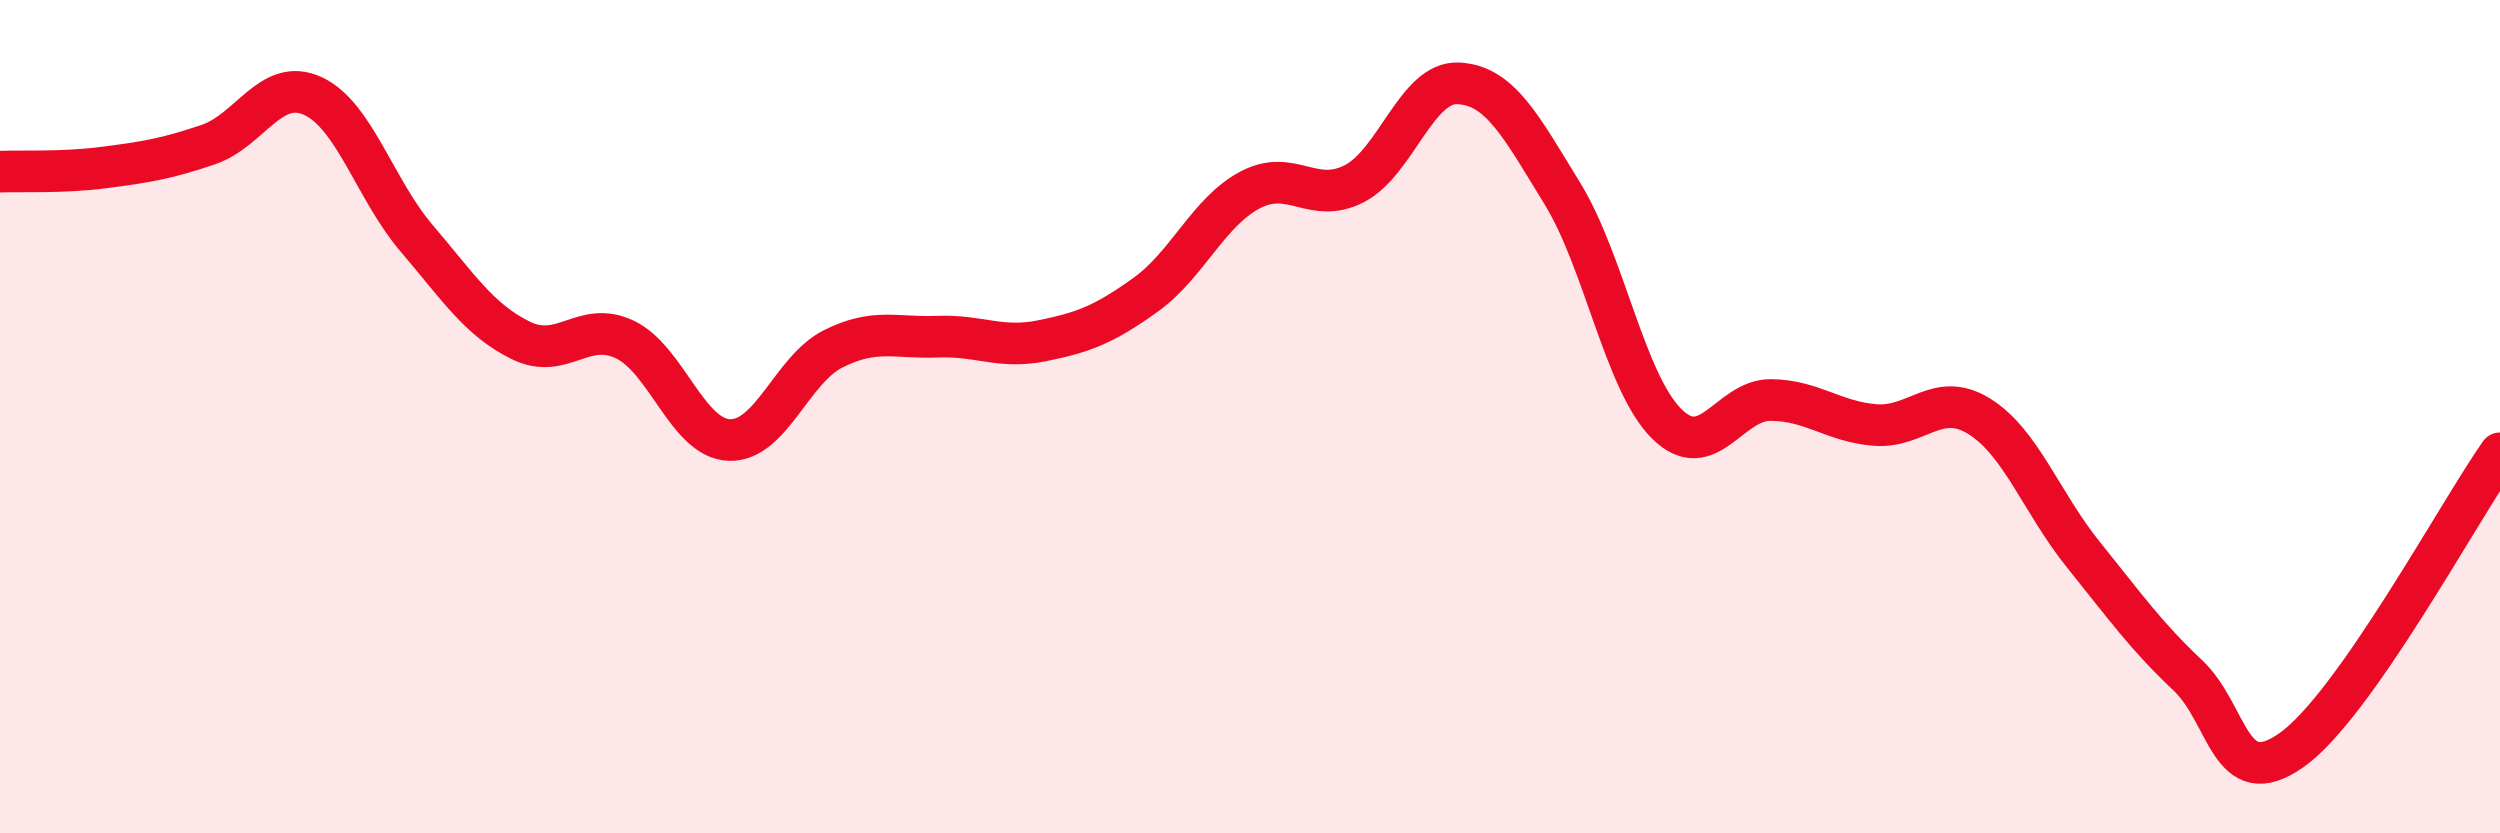
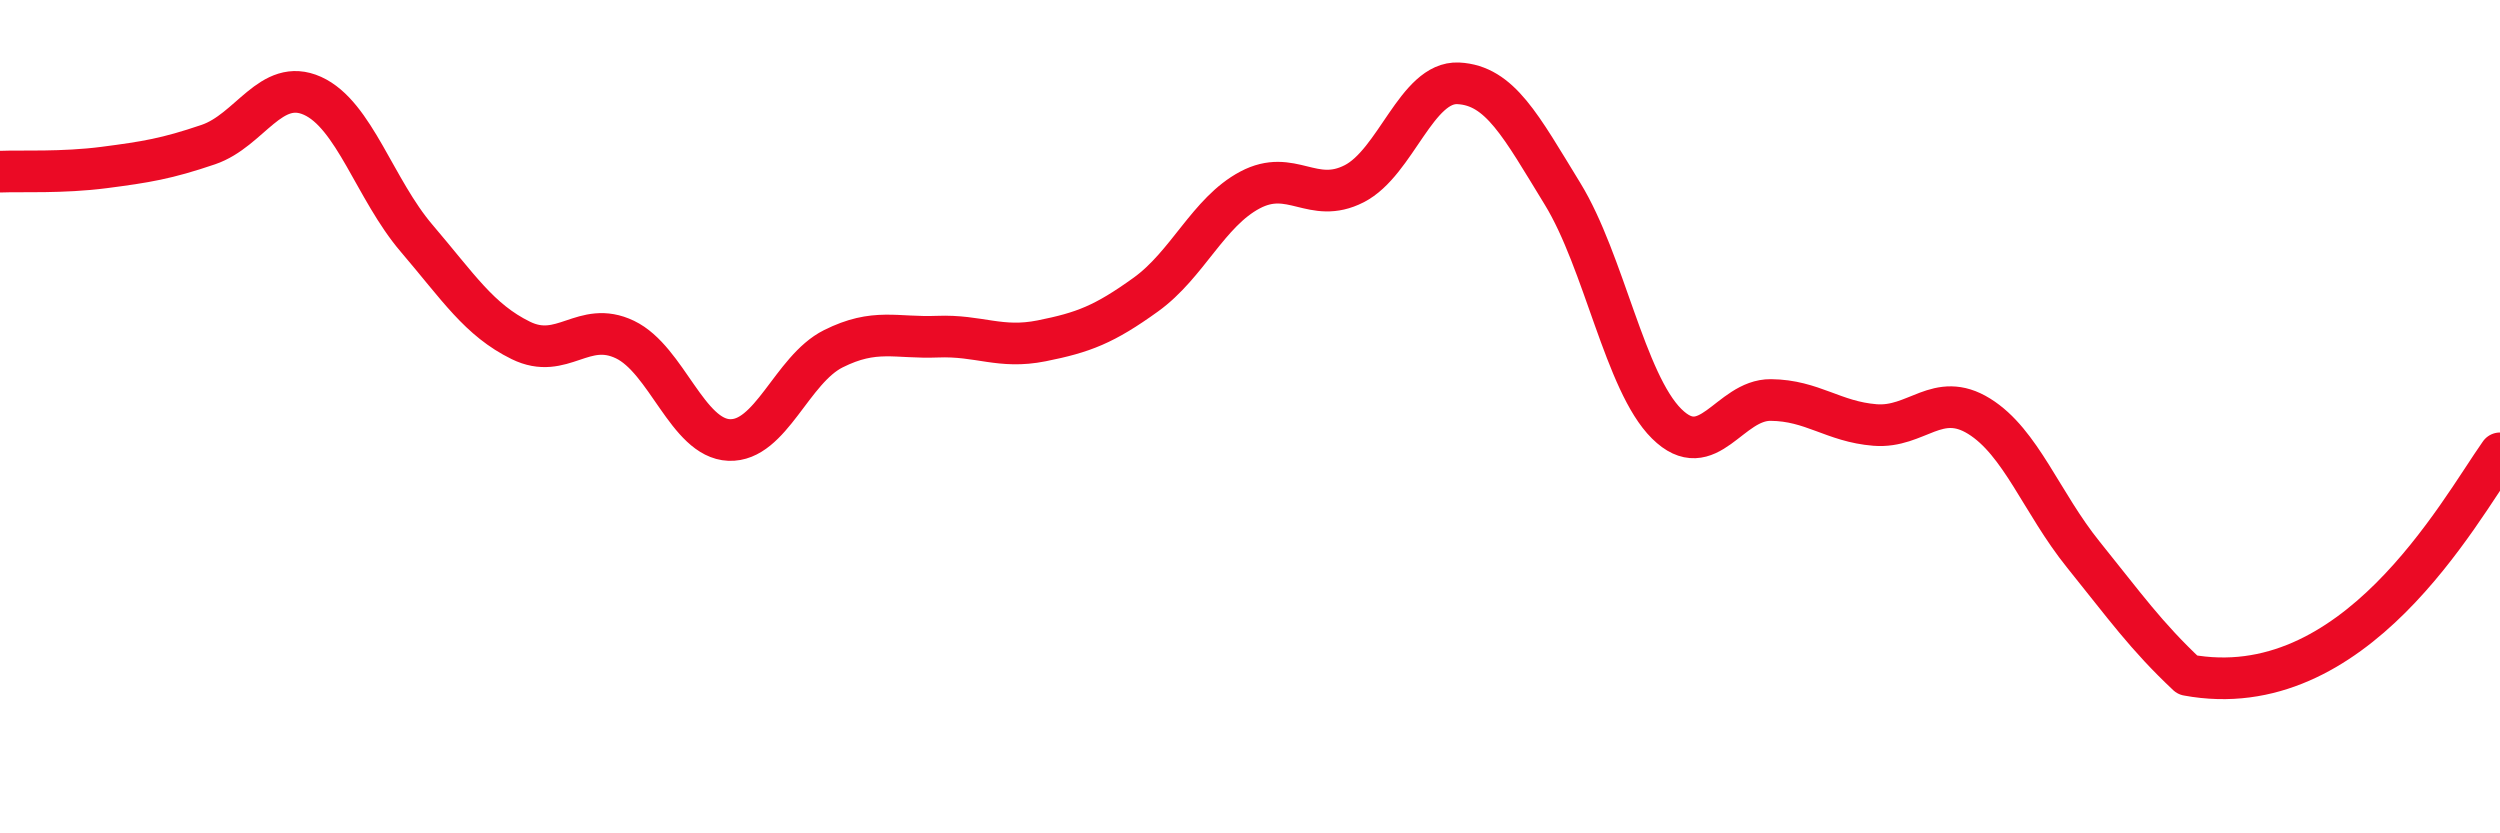
<svg xmlns="http://www.w3.org/2000/svg" width="60" height="20" viewBox="0 0 60 20">
-   <path d="M 0,4.12 C 0.5,4.1 1.5,4.15 2.5,4.02 C 3.5,3.89 4,3.81 5,3.47 C 6,3.13 6.5,1.85 7.5,2.3 C 8.5,2.75 9,4.55 10,5.72 C 11,6.89 11.5,7.68 12.5,8.17 C 13.5,8.66 14,7.67 15,8.15 C 16,8.63 16.5,10.52 17.5,10.56 C 18.5,10.6 19,8.87 20,8.37 C 21,7.87 21.5,8.12 22.5,8.08 C 23.5,8.04 24,8.38 25,8.18 C 26,7.98 26.5,7.79 27.5,7.07 C 28.5,6.35 29,5.09 30,4.56 C 31,4.03 31.5,4.92 32.5,4.41 C 33.5,3.9 34,1.95 35,2 C 36,2.05 36.5,3.02 37.5,4.65 C 38.5,6.28 39,9.18 40,10.17 C 41,11.16 41.5,9.59 42.5,9.6 C 43.5,9.61 44,10.12 45,10.2 C 46,10.28 46.5,9.37 47.5,9.99 C 48.5,10.61 49,12.07 50,13.31 C 51,14.55 51.5,15.26 52.5,16.2 C 53.5,17.14 53.5,19.06 55,18 C 56.5,16.94 59,12.3 60,10.88L60 20L0 20Z" fill="#EB0A25" opacity="0.1" stroke-linecap="round" stroke-linejoin="round" />
-   <path d="M 0,4.12 C 0.5,4.1 1.5,4.15 2.5,4.02 C 3.5,3.89 4,3.81 5,3.47 C 6,3.13 6.5,1.85 7.5,2.3 C 8.5,2.75 9,4.55 10,5.72 C 11,6.89 11.5,7.68 12.5,8.17 C 13.5,8.66 14,7.67 15,8.15 C 16,8.63 16.5,10.52 17.5,10.56 C 18.5,10.6 19,8.87 20,8.37 C 21,7.87 21.5,8.12 22.5,8.08 C 23.5,8.04 24,8.38 25,8.18 C 26,7.98 26.5,7.79 27.5,7.07 C 28.5,6.35 29,5.09 30,4.56 C 31,4.03 31.5,4.92 32.5,4.41 C 33.5,3.9 34,1.95 35,2 C 36,2.05 36.5,3.02 37.5,4.65 C 38.5,6.28 39,9.18 40,10.17 C 41,11.16 41.5,9.59 42.5,9.6 C 43.5,9.61 44,10.12 45,10.2 C 46,10.28 46.5,9.37 47.5,9.99 C 48.5,10.61 49,12.07 50,13.31 C 51,14.55 51.5,15.26 52.5,16.2 C 53.5,17.14 53.5,19.06 55,18 C 56.5,16.94 59,12.3 60,10.88" stroke="#EB0A25" stroke-width="1" fill="none" stroke-linecap="round" stroke-linejoin="round" />
+   <path d="M 0,4.12 C 0.5,4.1 1.5,4.15 2.5,4.02 C 3.5,3.89 4,3.81 5,3.47 C 6,3.13 6.5,1.85 7.5,2.3 C 8.5,2.75 9,4.55 10,5.72 C 11,6.89 11.5,7.68 12.5,8.17 C 13.5,8.66 14,7.67 15,8.15 C 16,8.63 16.5,10.52 17.5,10.56 C 18.5,10.6 19,8.87 20,8.37 C 21,7.87 21.5,8.12 22.5,8.08 C 23.5,8.04 24,8.38 25,8.18 C 26,7.98 26.5,7.79 27.5,7.07 C 28.5,6.35 29,5.09 30,4.56 C 31,4.03 31.5,4.92 32.5,4.41 C 33.5,3.9 34,1.95 35,2 C 36,2.05 36.5,3.02 37.5,4.65 C 38.5,6.28 39,9.18 40,10.17 C 41,11.16 41.5,9.59 42.5,9.6 C 43.5,9.61 44,10.12 45,10.2 C 46,10.28 46.5,9.37 47.5,9.99 C 48.5,10.61 49,12.07 50,13.31 C 51,14.55 51.5,15.26 52.5,16.2 C 56.5,16.94 59,12.3 60,10.88" stroke="#EB0A25" stroke-width="1" fill="none" stroke-linecap="round" stroke-linejoin="round" />
</svg>